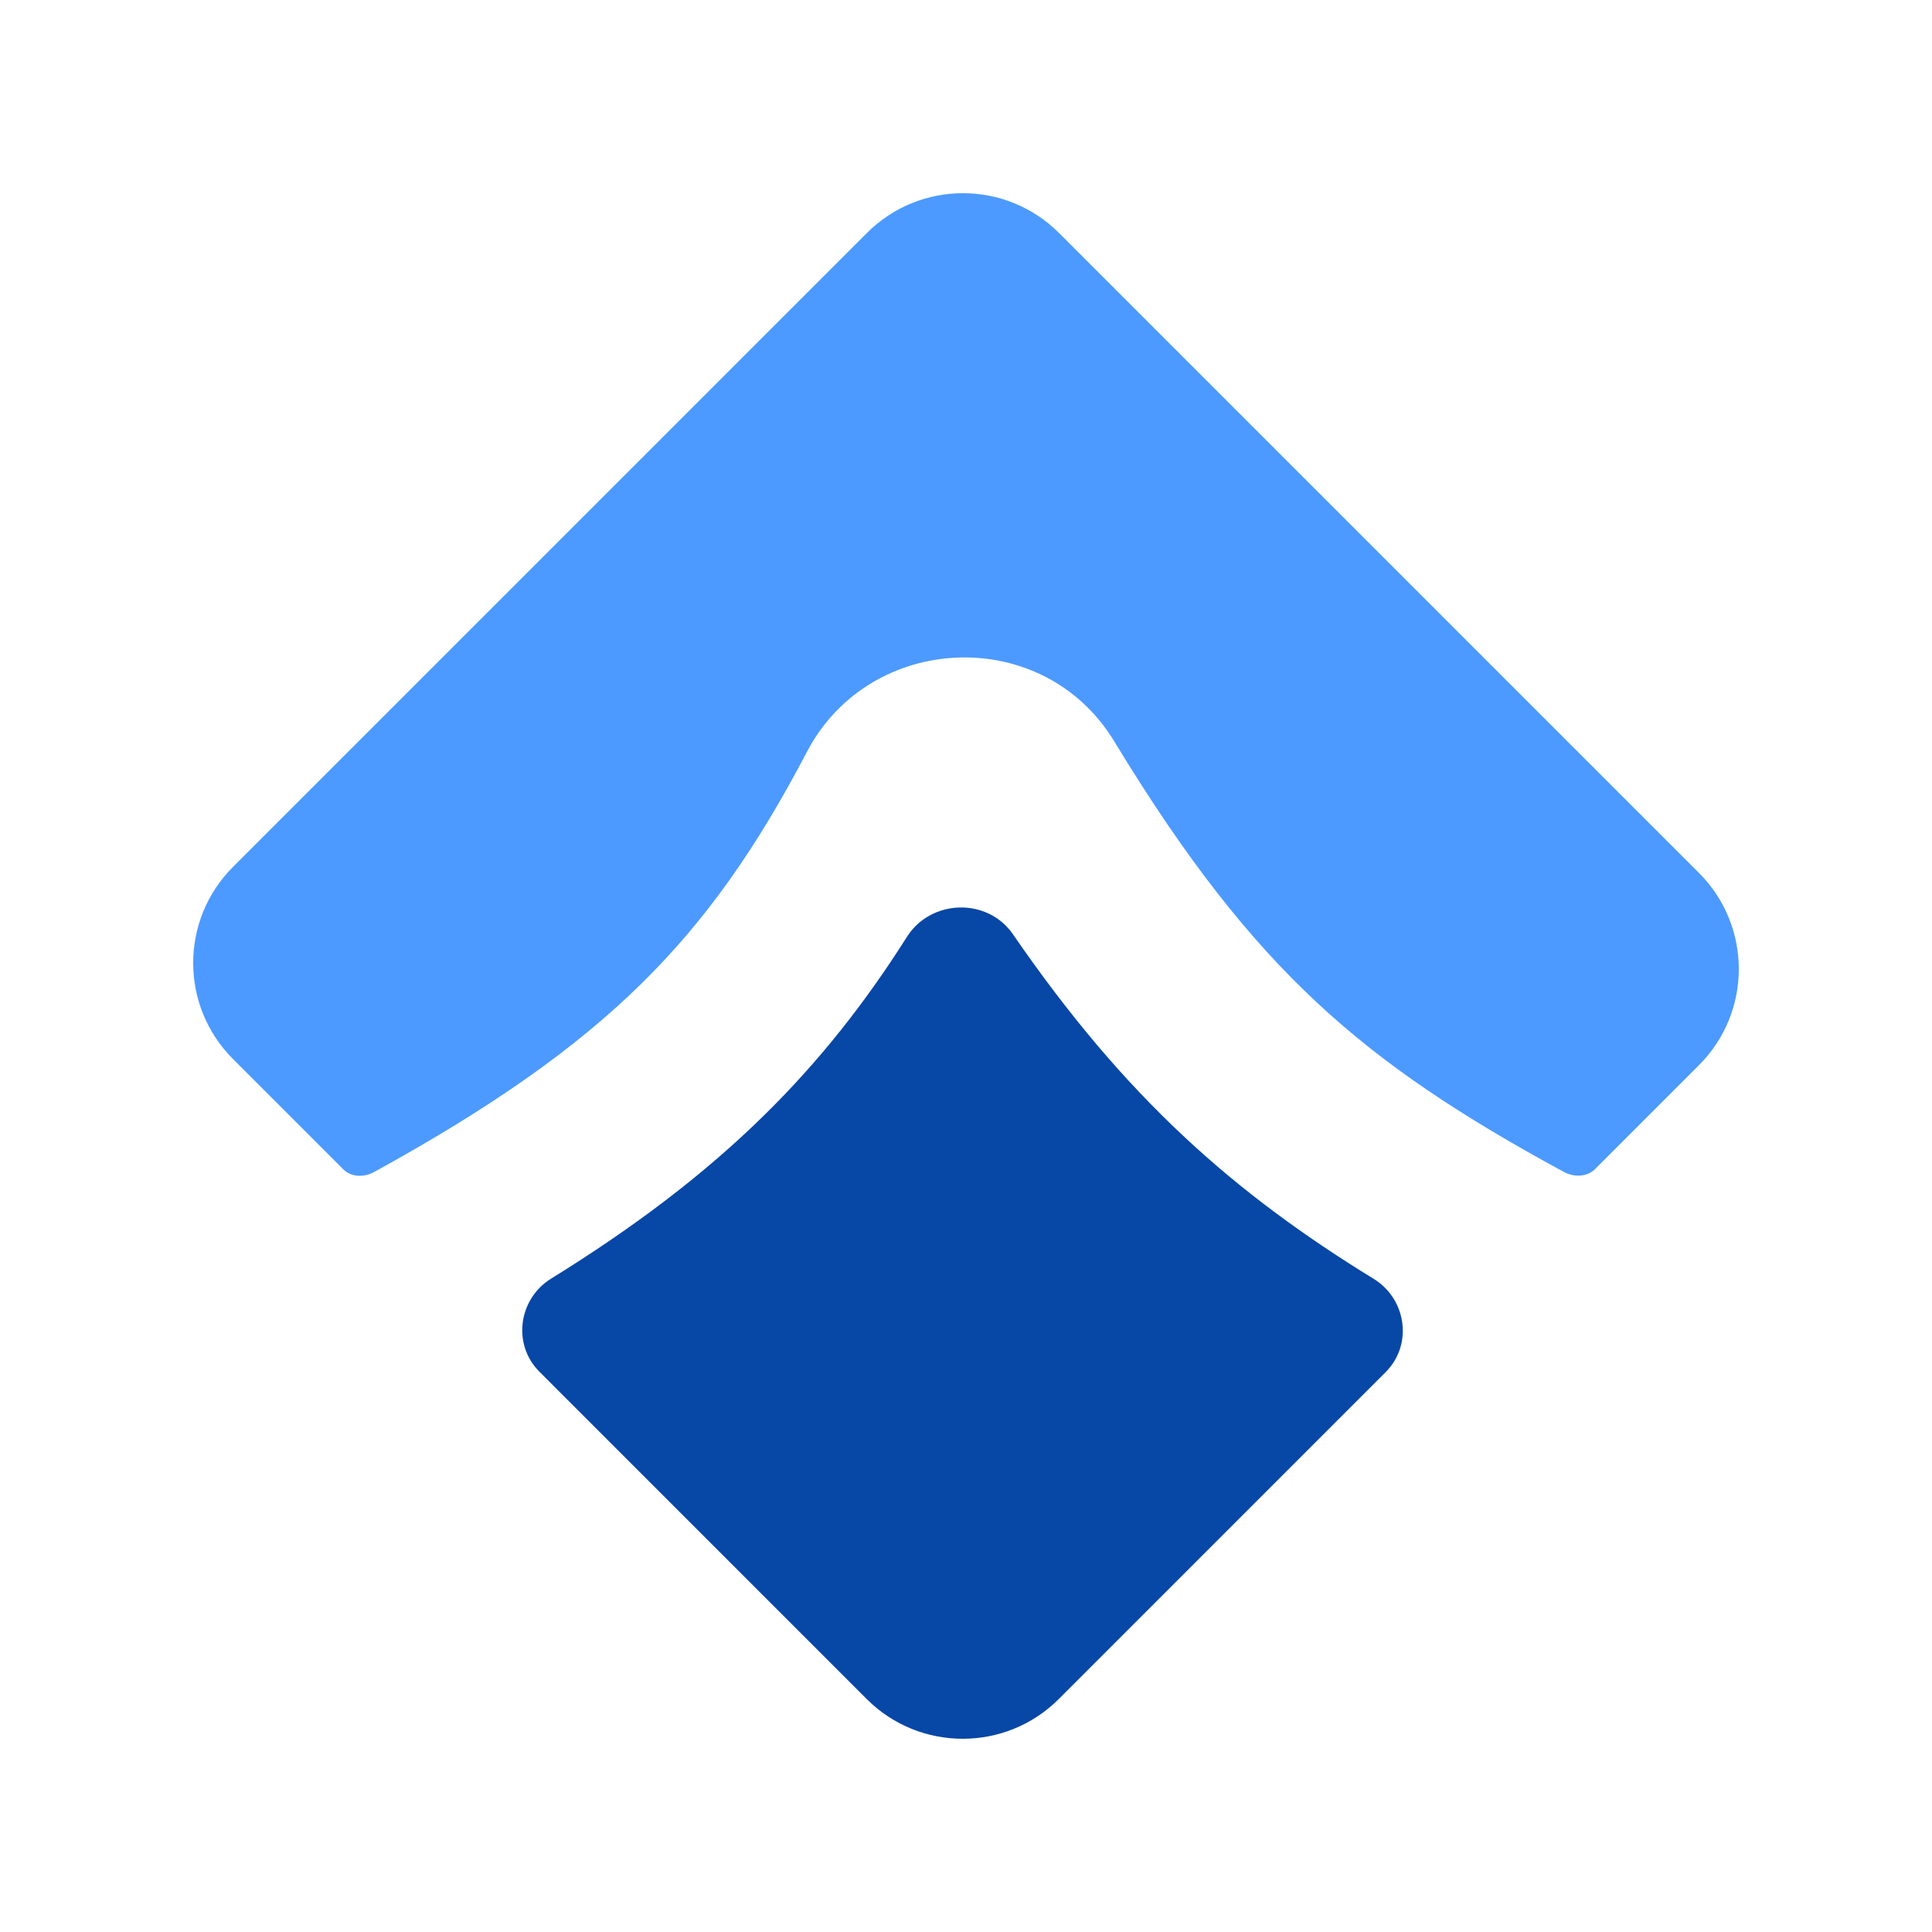
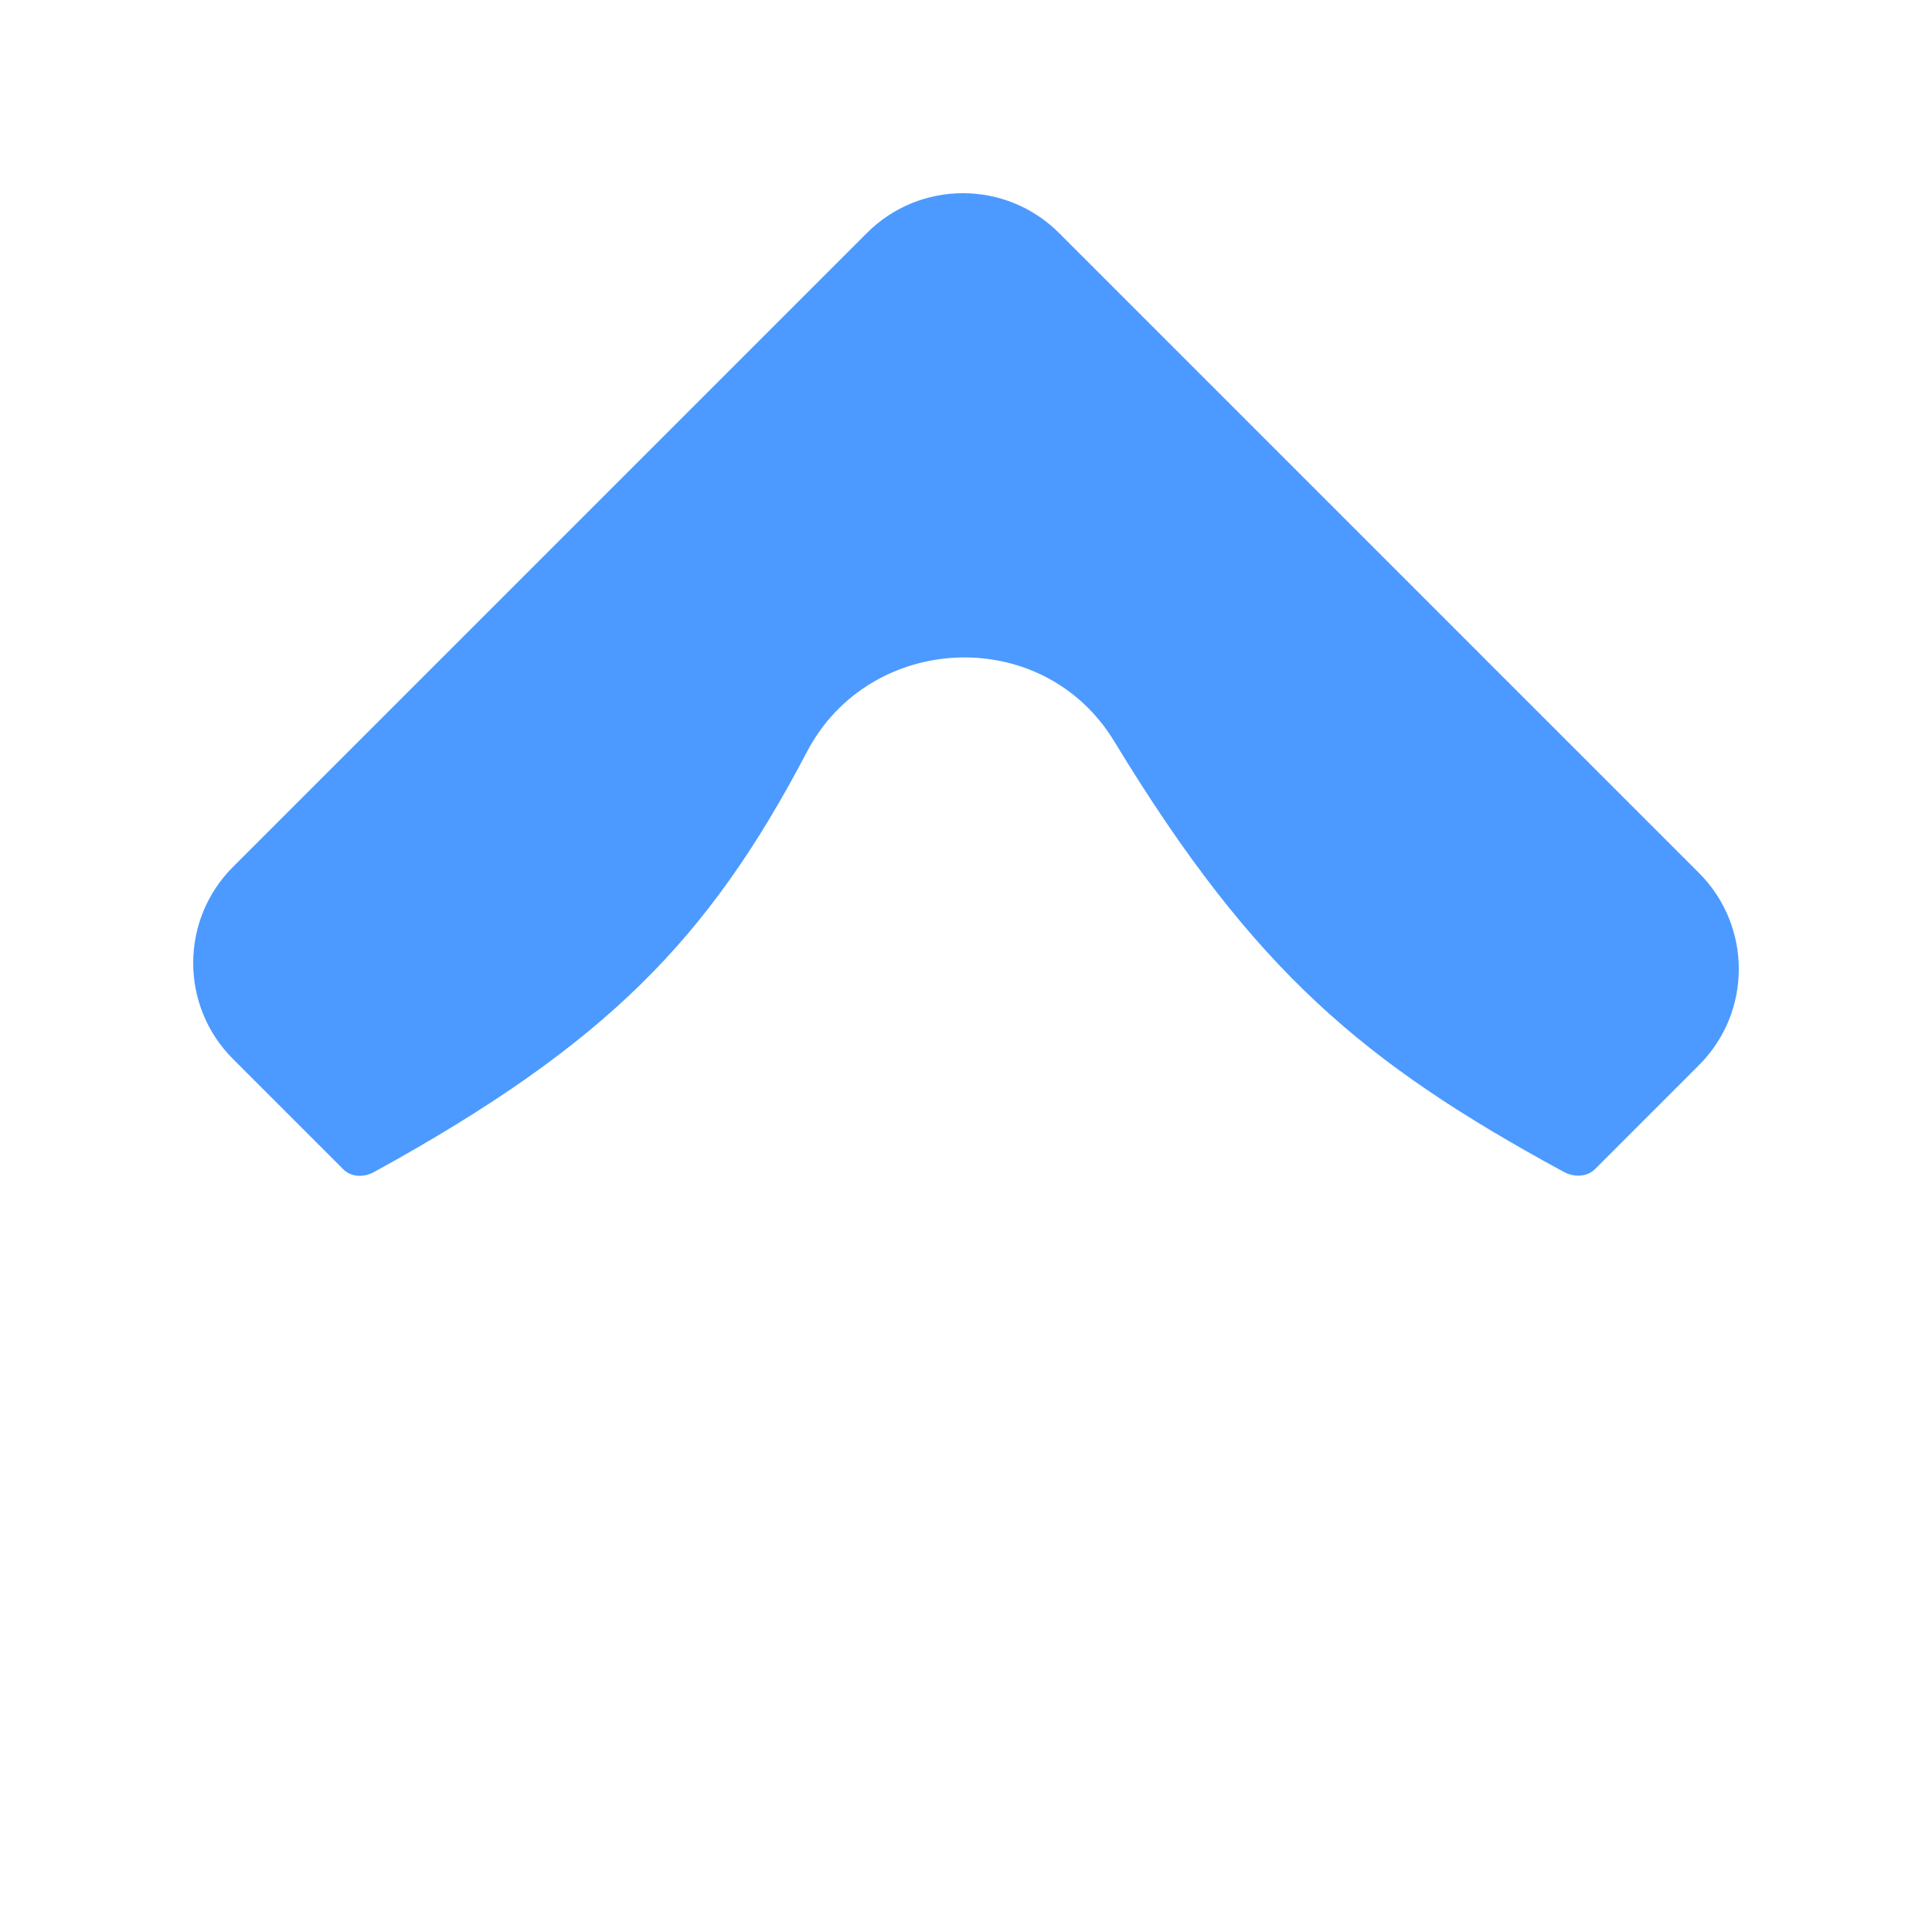
<svg xmlns="http://www.w3.org/2000/svg" width="60" height="60" viewBox="0 0 60 60" fill="none">
-   <path fill-rule="evenodd" clip-rule="evenodd" d="M43.034 42.611C43.882 41.764 43.683 40.343 42.661 39.716C40.518 38.401 38.598 37.003 36.79 35.316C34.895 33.548 33.178 31.515 31.459 29.016C30.667 27.865 28.909 27.919 28.163 29.099C26.878 31.13 25.455 32.941 23.738 34.629C21.872 36.464 19.714 38.101 17.115 39.709C16.099 40.337 15.905 41.753 16.75 42.598L26.915 52.764C28.563 54.411 31.234 54.411 32.882 52.764L43.034 42.611Z" fill="#0747A6" />
  <path fill-rule="evenodd" clip-rule="evenodd" d="M32.889 7.236C31.241 5.588 28.57 5.588 26.922 7.236L7.236 26.922C5.588 28.57 5.588 31.241 7.236 32.889L10.662 36.315C10.911 36.564 11.306 36.569 11.614 36.4C15.311 34.37 17.892 32.542 19.92 30.547C21.934 28.567 23.503 26.323 25.062 23.346C27.005 19.636 32.384 19.365 34.605 23.025C36.822 26.681 38.779 29.159 40.892 31.13C43.006 33.102 45.381 34.666 48.563 36.393C48.879 36.565 49.283 36.56 49.537 36.306L52.764 33.078C54.412 31.43 54.412 28.759 52.764 27.111L32.889 7.236Z" fill="#4C9AFF" />
</svg>